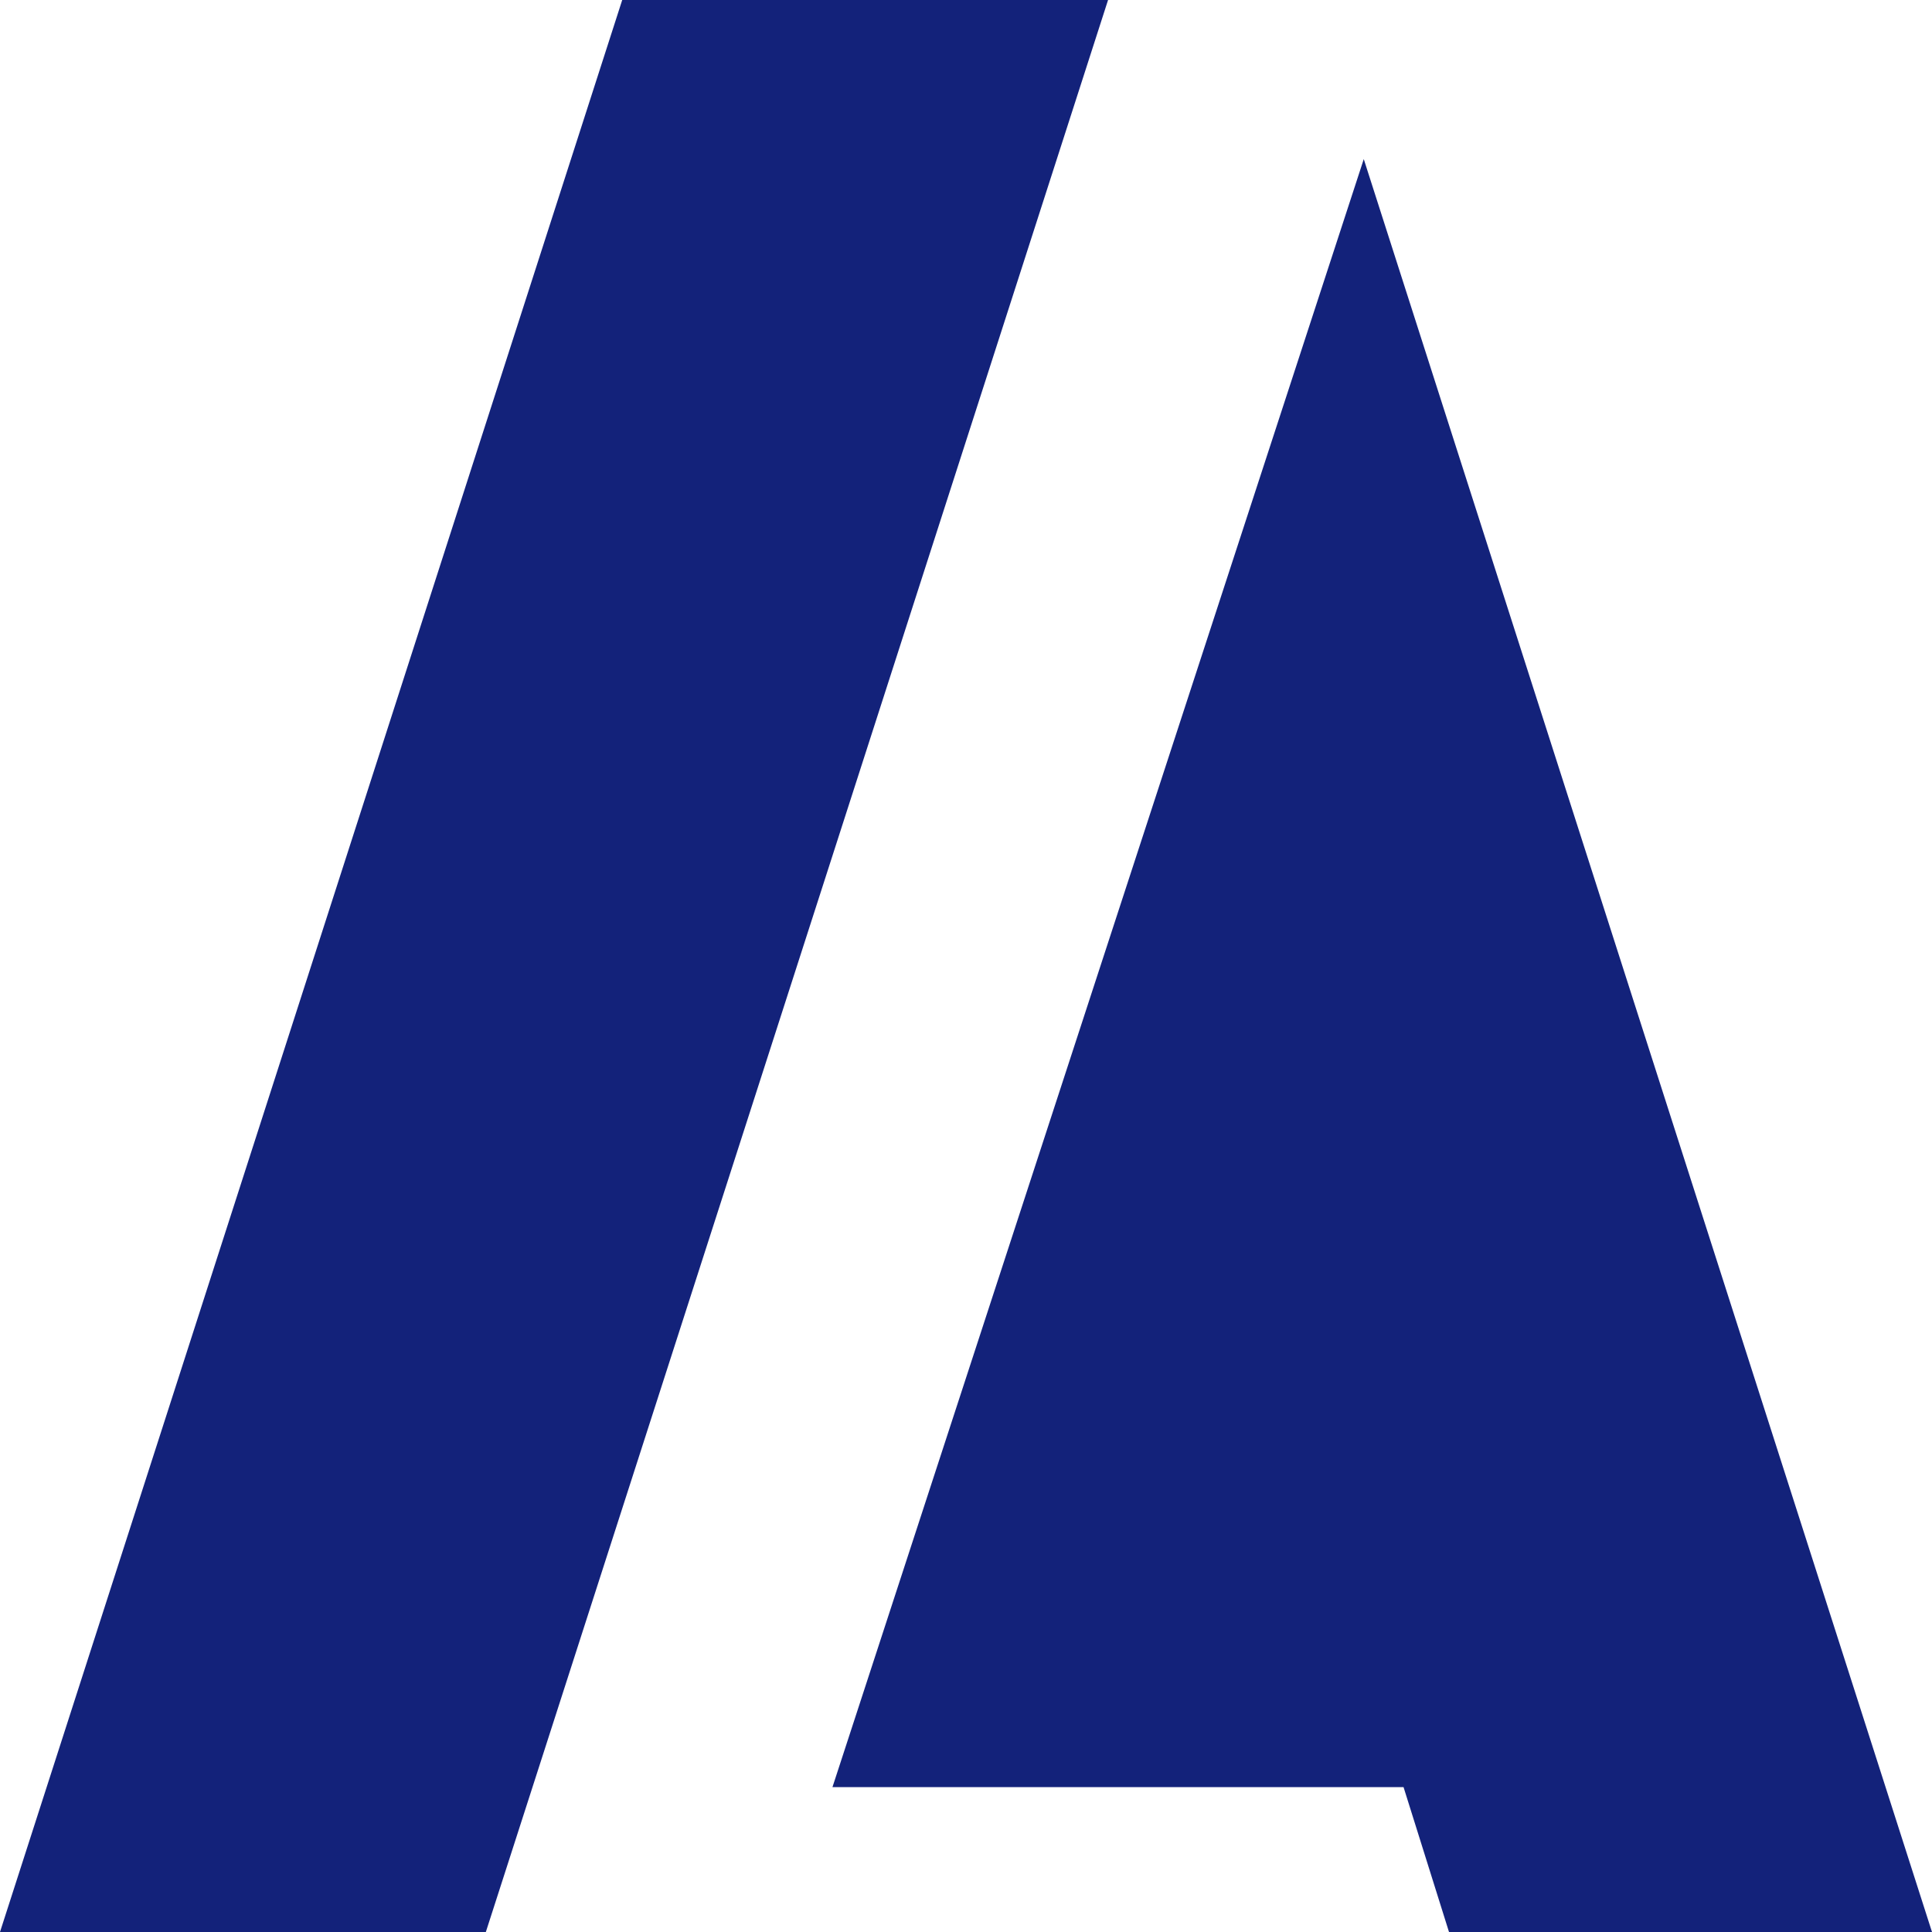
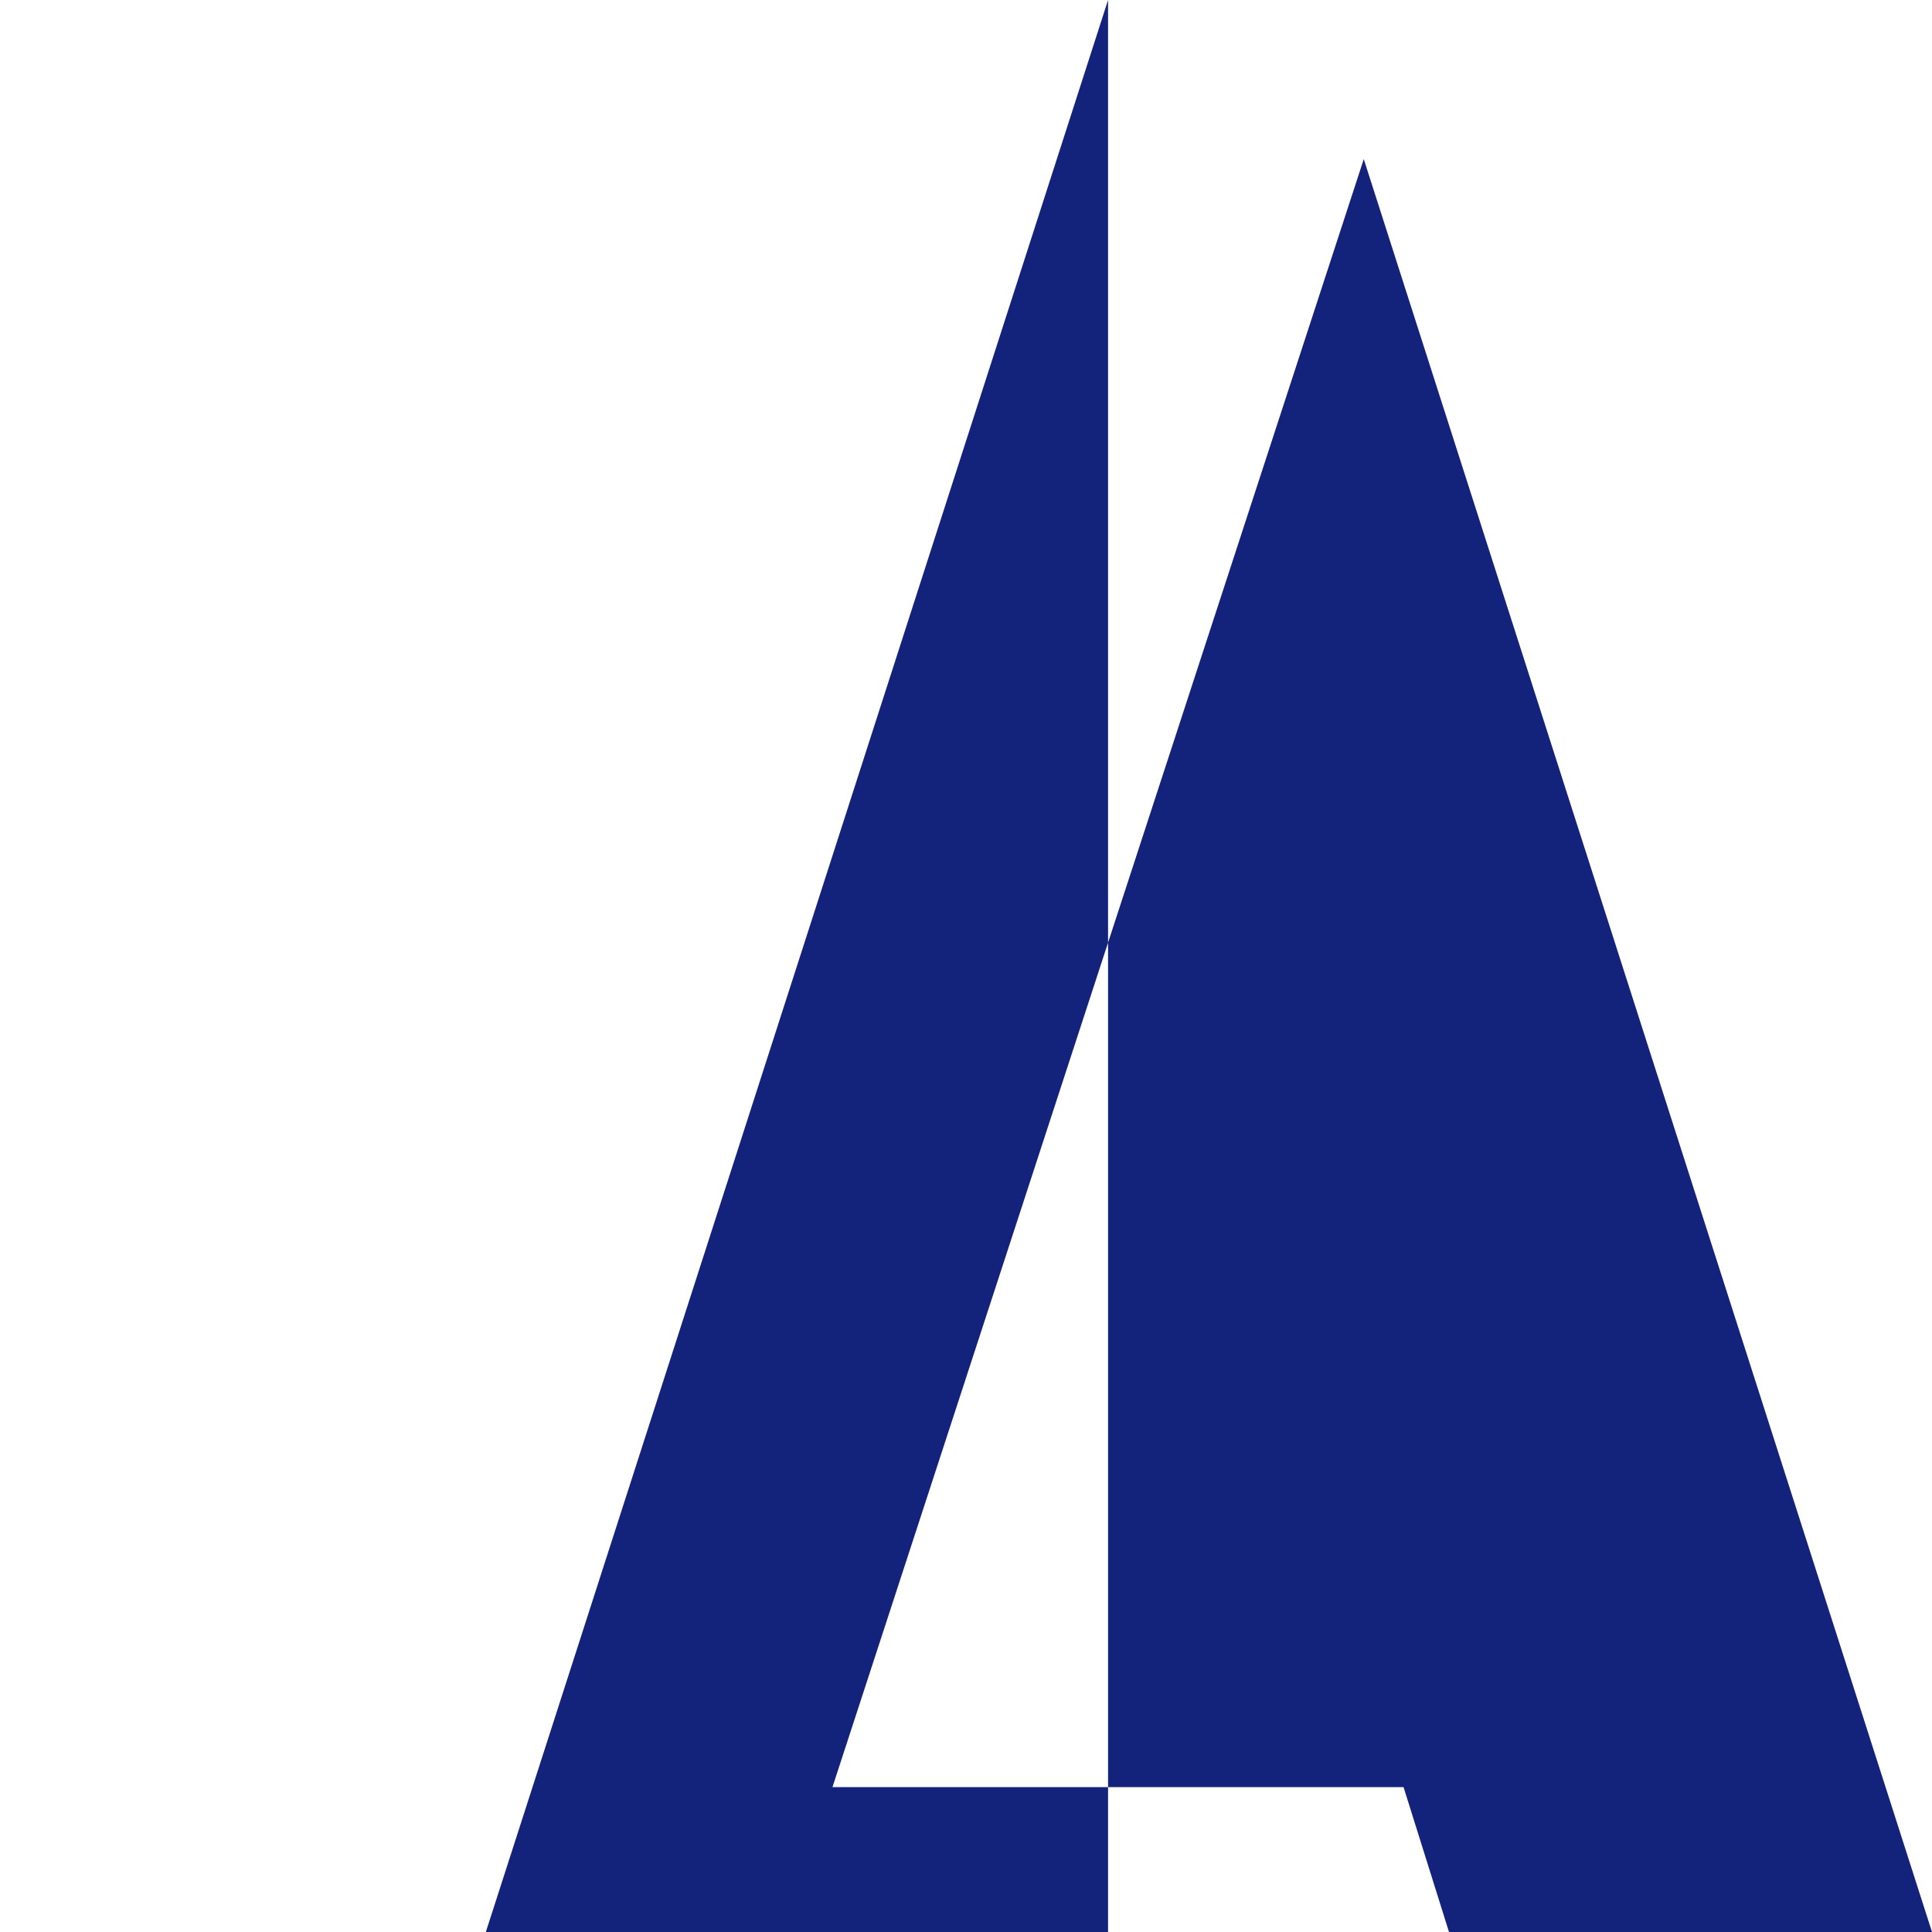
<svg xmlns="http://www.w3.org/2000/svg" t="1729571021374" class="icon" viewBox="0 0 1024 1024" version="1.1" p-id="4824" width="200" height="200">
-   <path d="M587.294 0L257.506 1024H0L329.788 0H587.294z m135.529 84.329L1024 1024H768l-24.094-76.8H441.224L722.824 84.329z" fill="#13227a" p-id="4825" />
+   <path d="M587.294 0L257.506 1024H0H587.294z m135.529 84.329L1024 1024H768l-24.094-76.8H441.224L722.824 84.329z" fill="#13227a" p-id="4825" />
</svg>